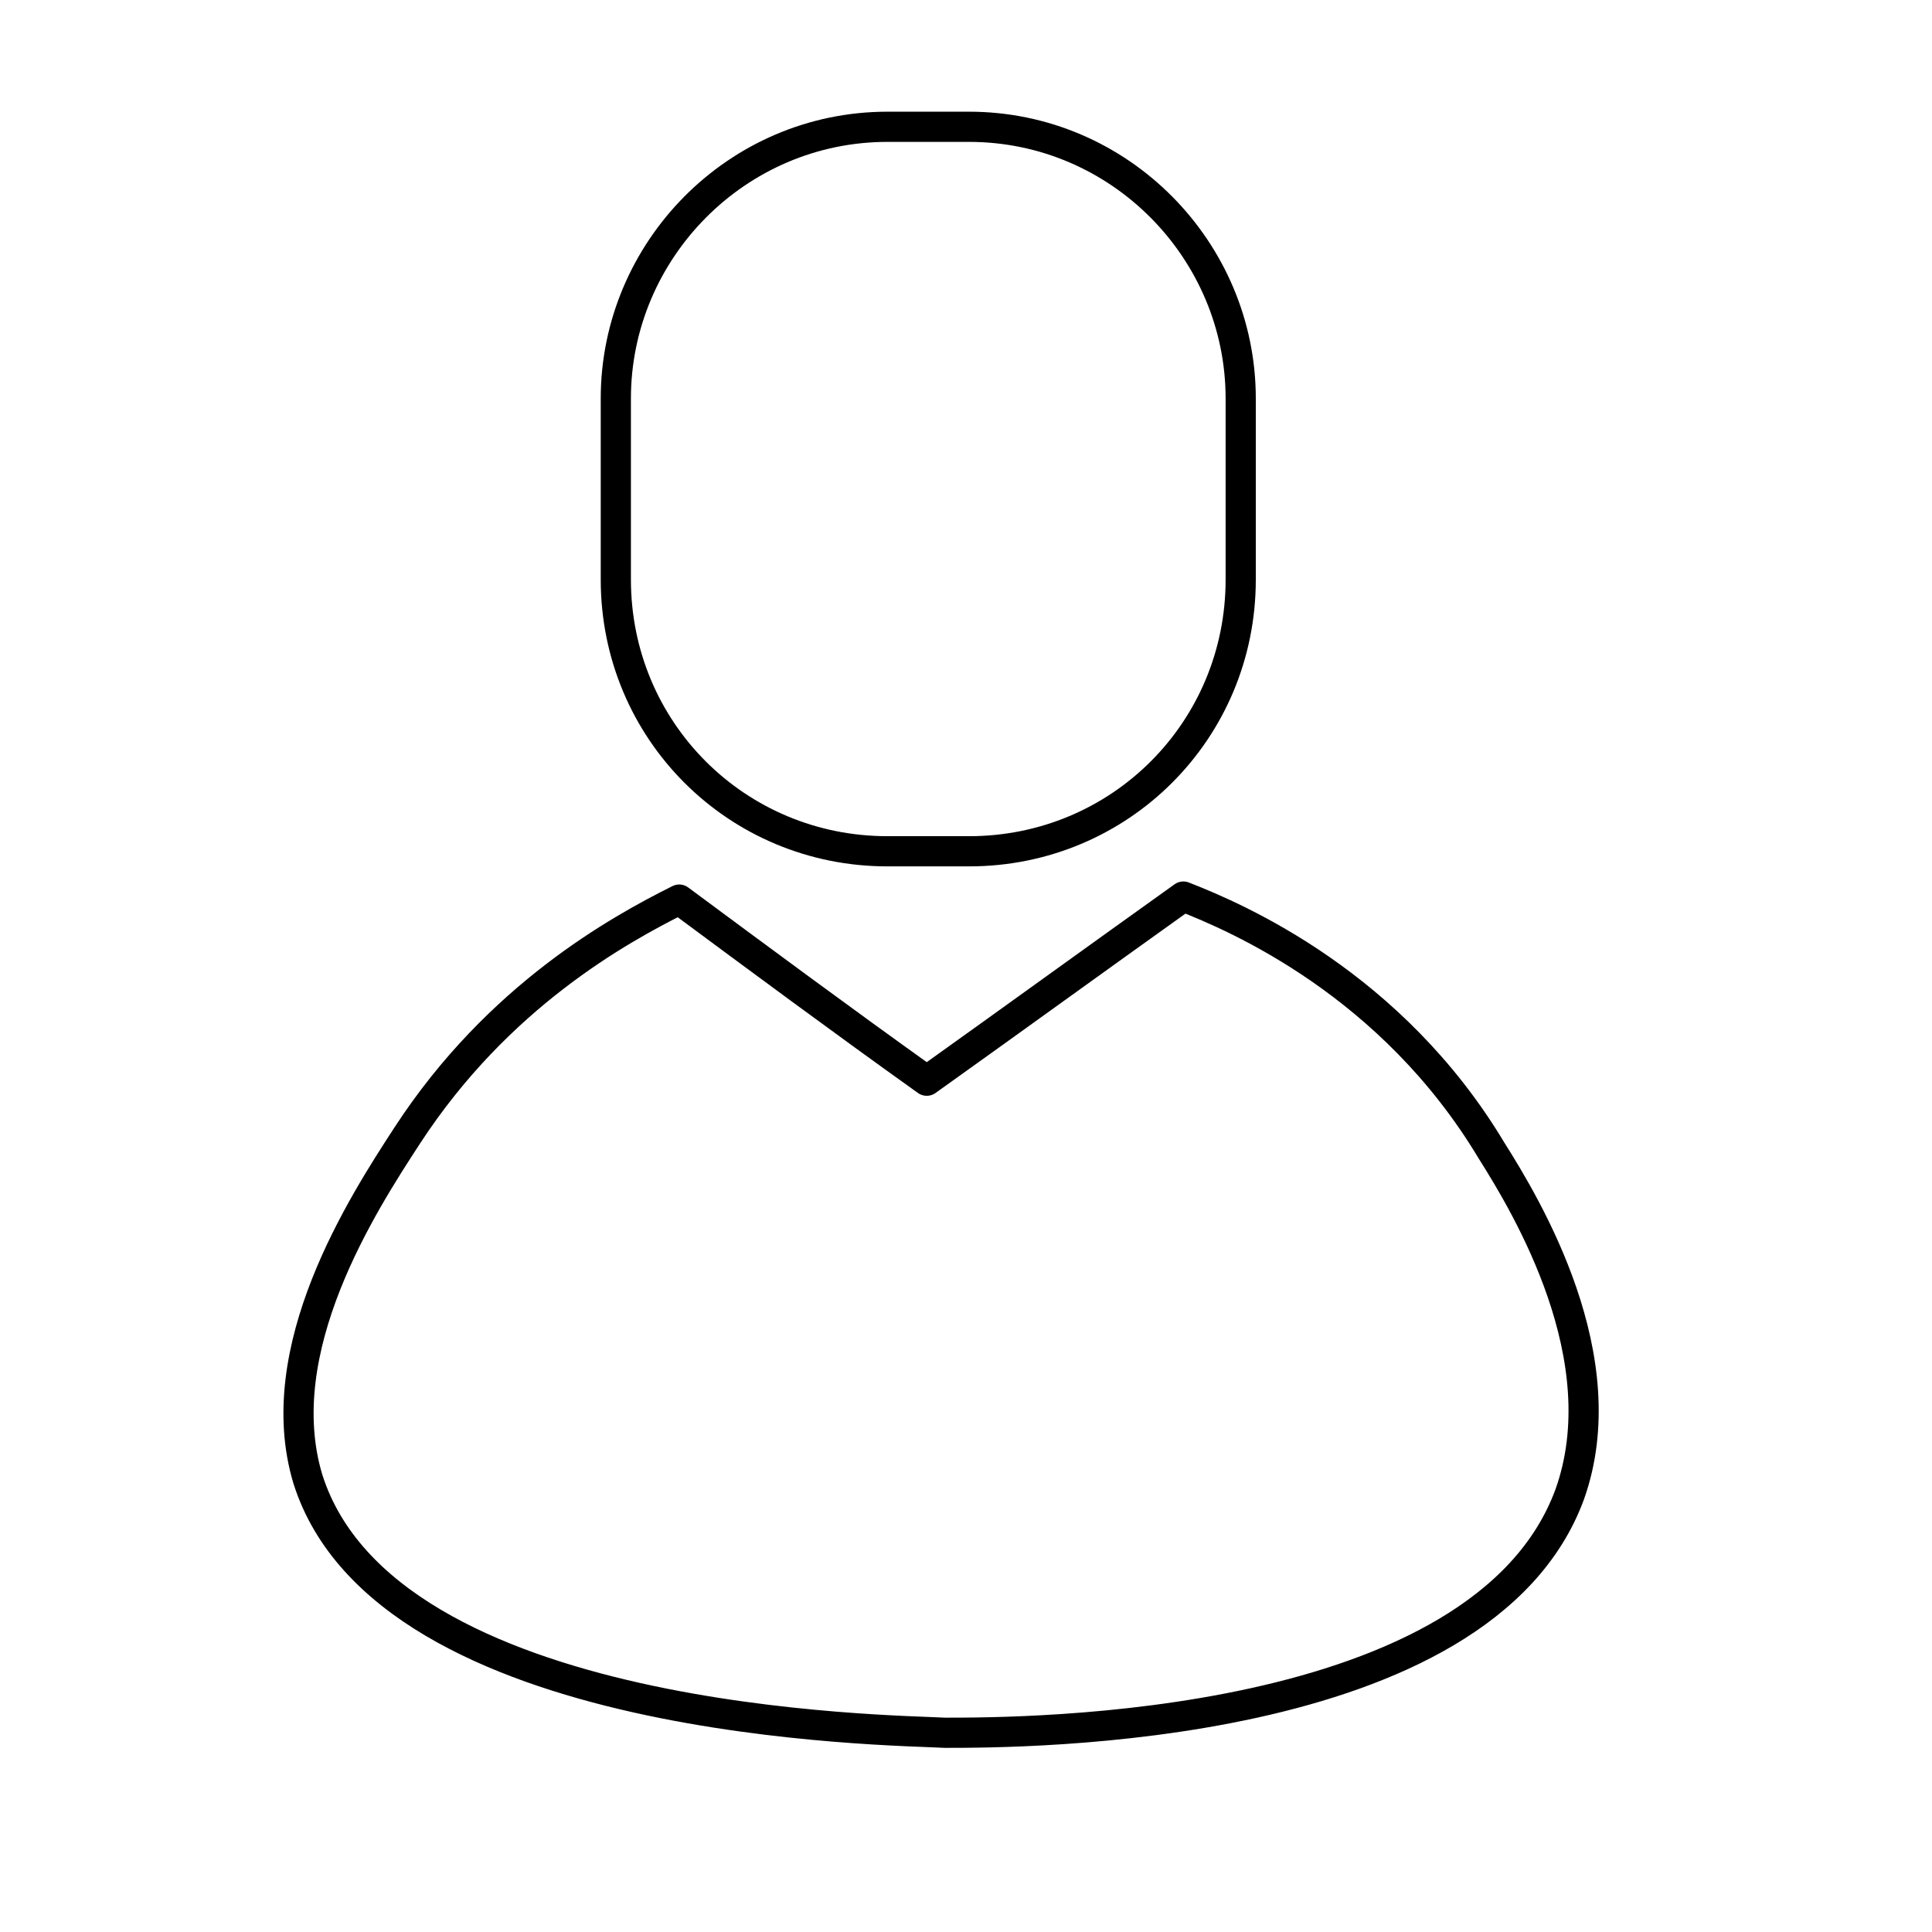
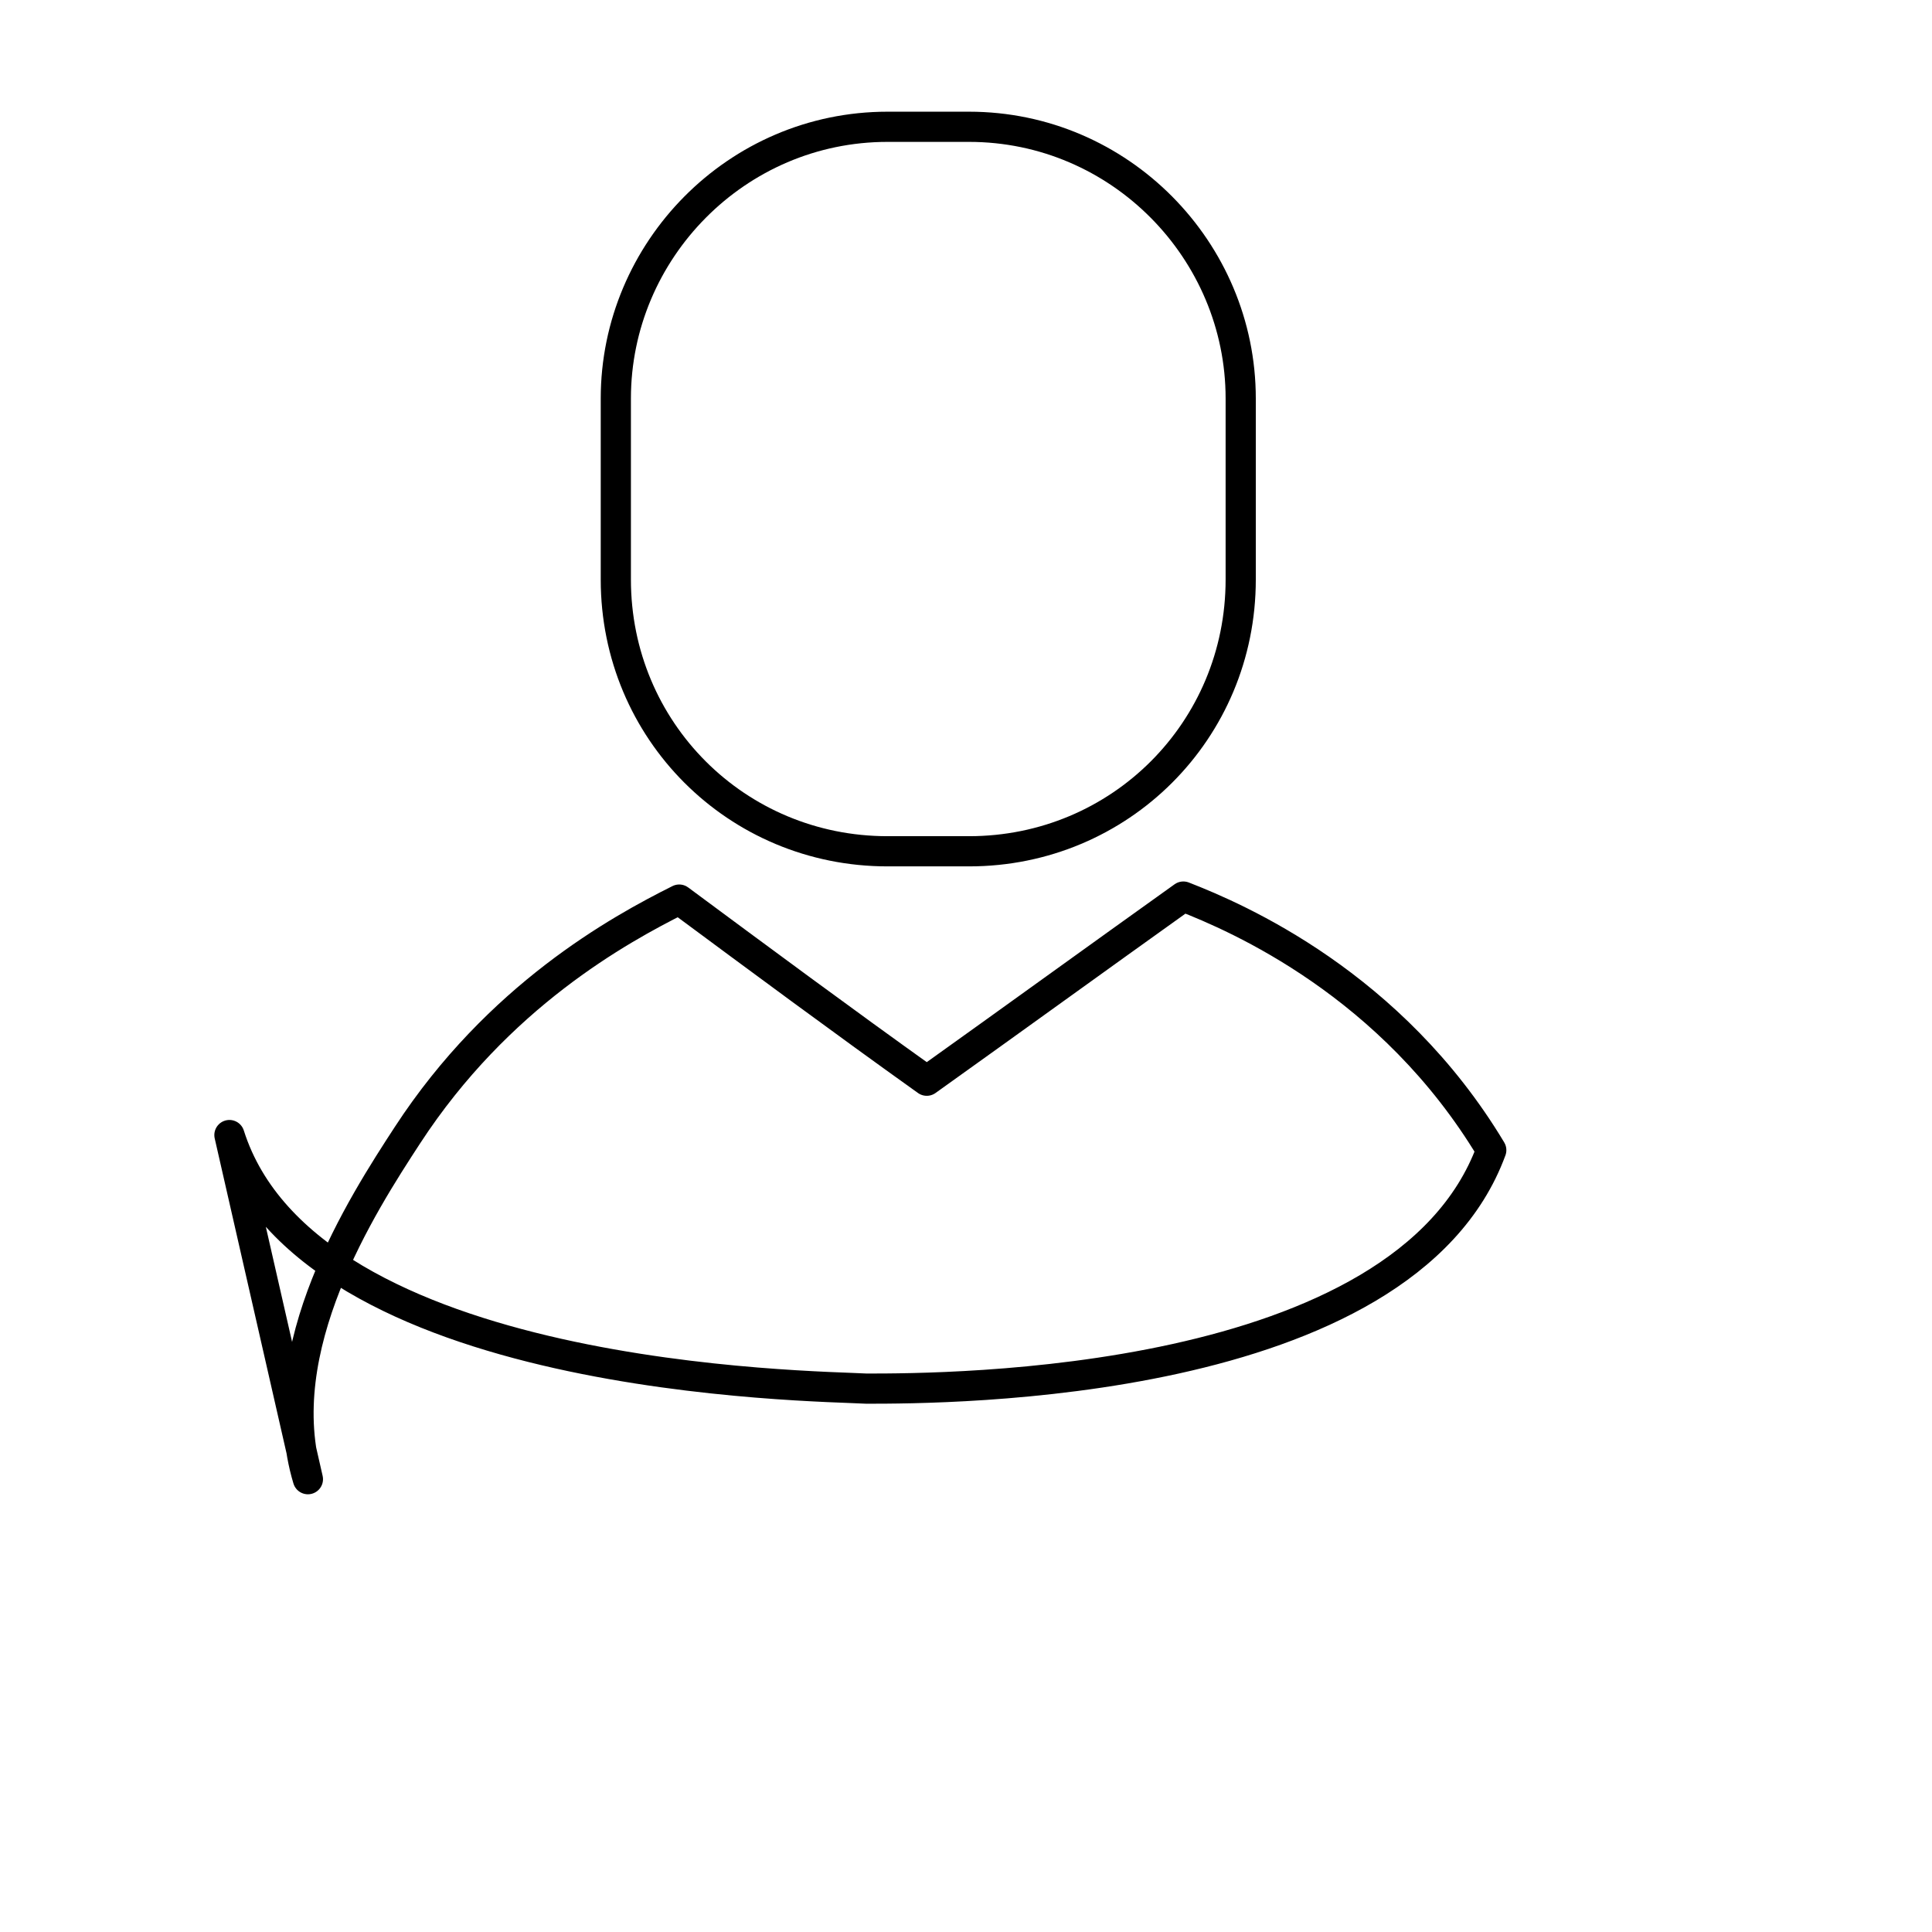
<svg xmlns="http://www.w3.org/2000/svg" width="64" height="64">
  <g fill="none" stroke="#000" stroke-linecap="round" stroke-linejoin="round" stroke-miterlimit="10">
-     <path d="M29.4 4.2h2.7c5 0 9 4.1 9 9v6c0 5-4 9-9 9h-2.7c-5 0-9-4-9-9v-6c0-4.9 4-9 9-9zM10.2 49c-1.3-4.3 1.8-9.1 3.3-11.4 3-4.6 7-6.8 9-7.8 2.7 2 5.4 4 8.2 6 2.8-2 5.7-4.1 8.5-6.1 1.8.7 6.9 2.9 10.2 8.4C50.6 40 53.6 45 52 49.5c-2.9 7.9-18.1 7.9-20.7 7.9-1.7-.1-18.5-.2-21.1-8.4z" />
+     <path d="M29.4 4.2h2.7c5 0 9 4.1 9 9v6c0 5-4 9-9 9h-2.7c-5 0-9-4-9-9v-6c0-4.9 4-9 9-9zM10.2 49c-1.3-4.3 1.8-9.1 3.3-11.4 3-4.6 7-6.8 9-7.8 2.7 2 5.4 4 8.2 6 2.8-2 5.7-4.1 8.5-6.1 1.8.7 6.9 2.9 10.2 8.4c-2.9 7.9-18.1 7.9-20.7 7.9-1.7-.1-18.5-.2-21.1-8.4z" />
  </g>
</svg>